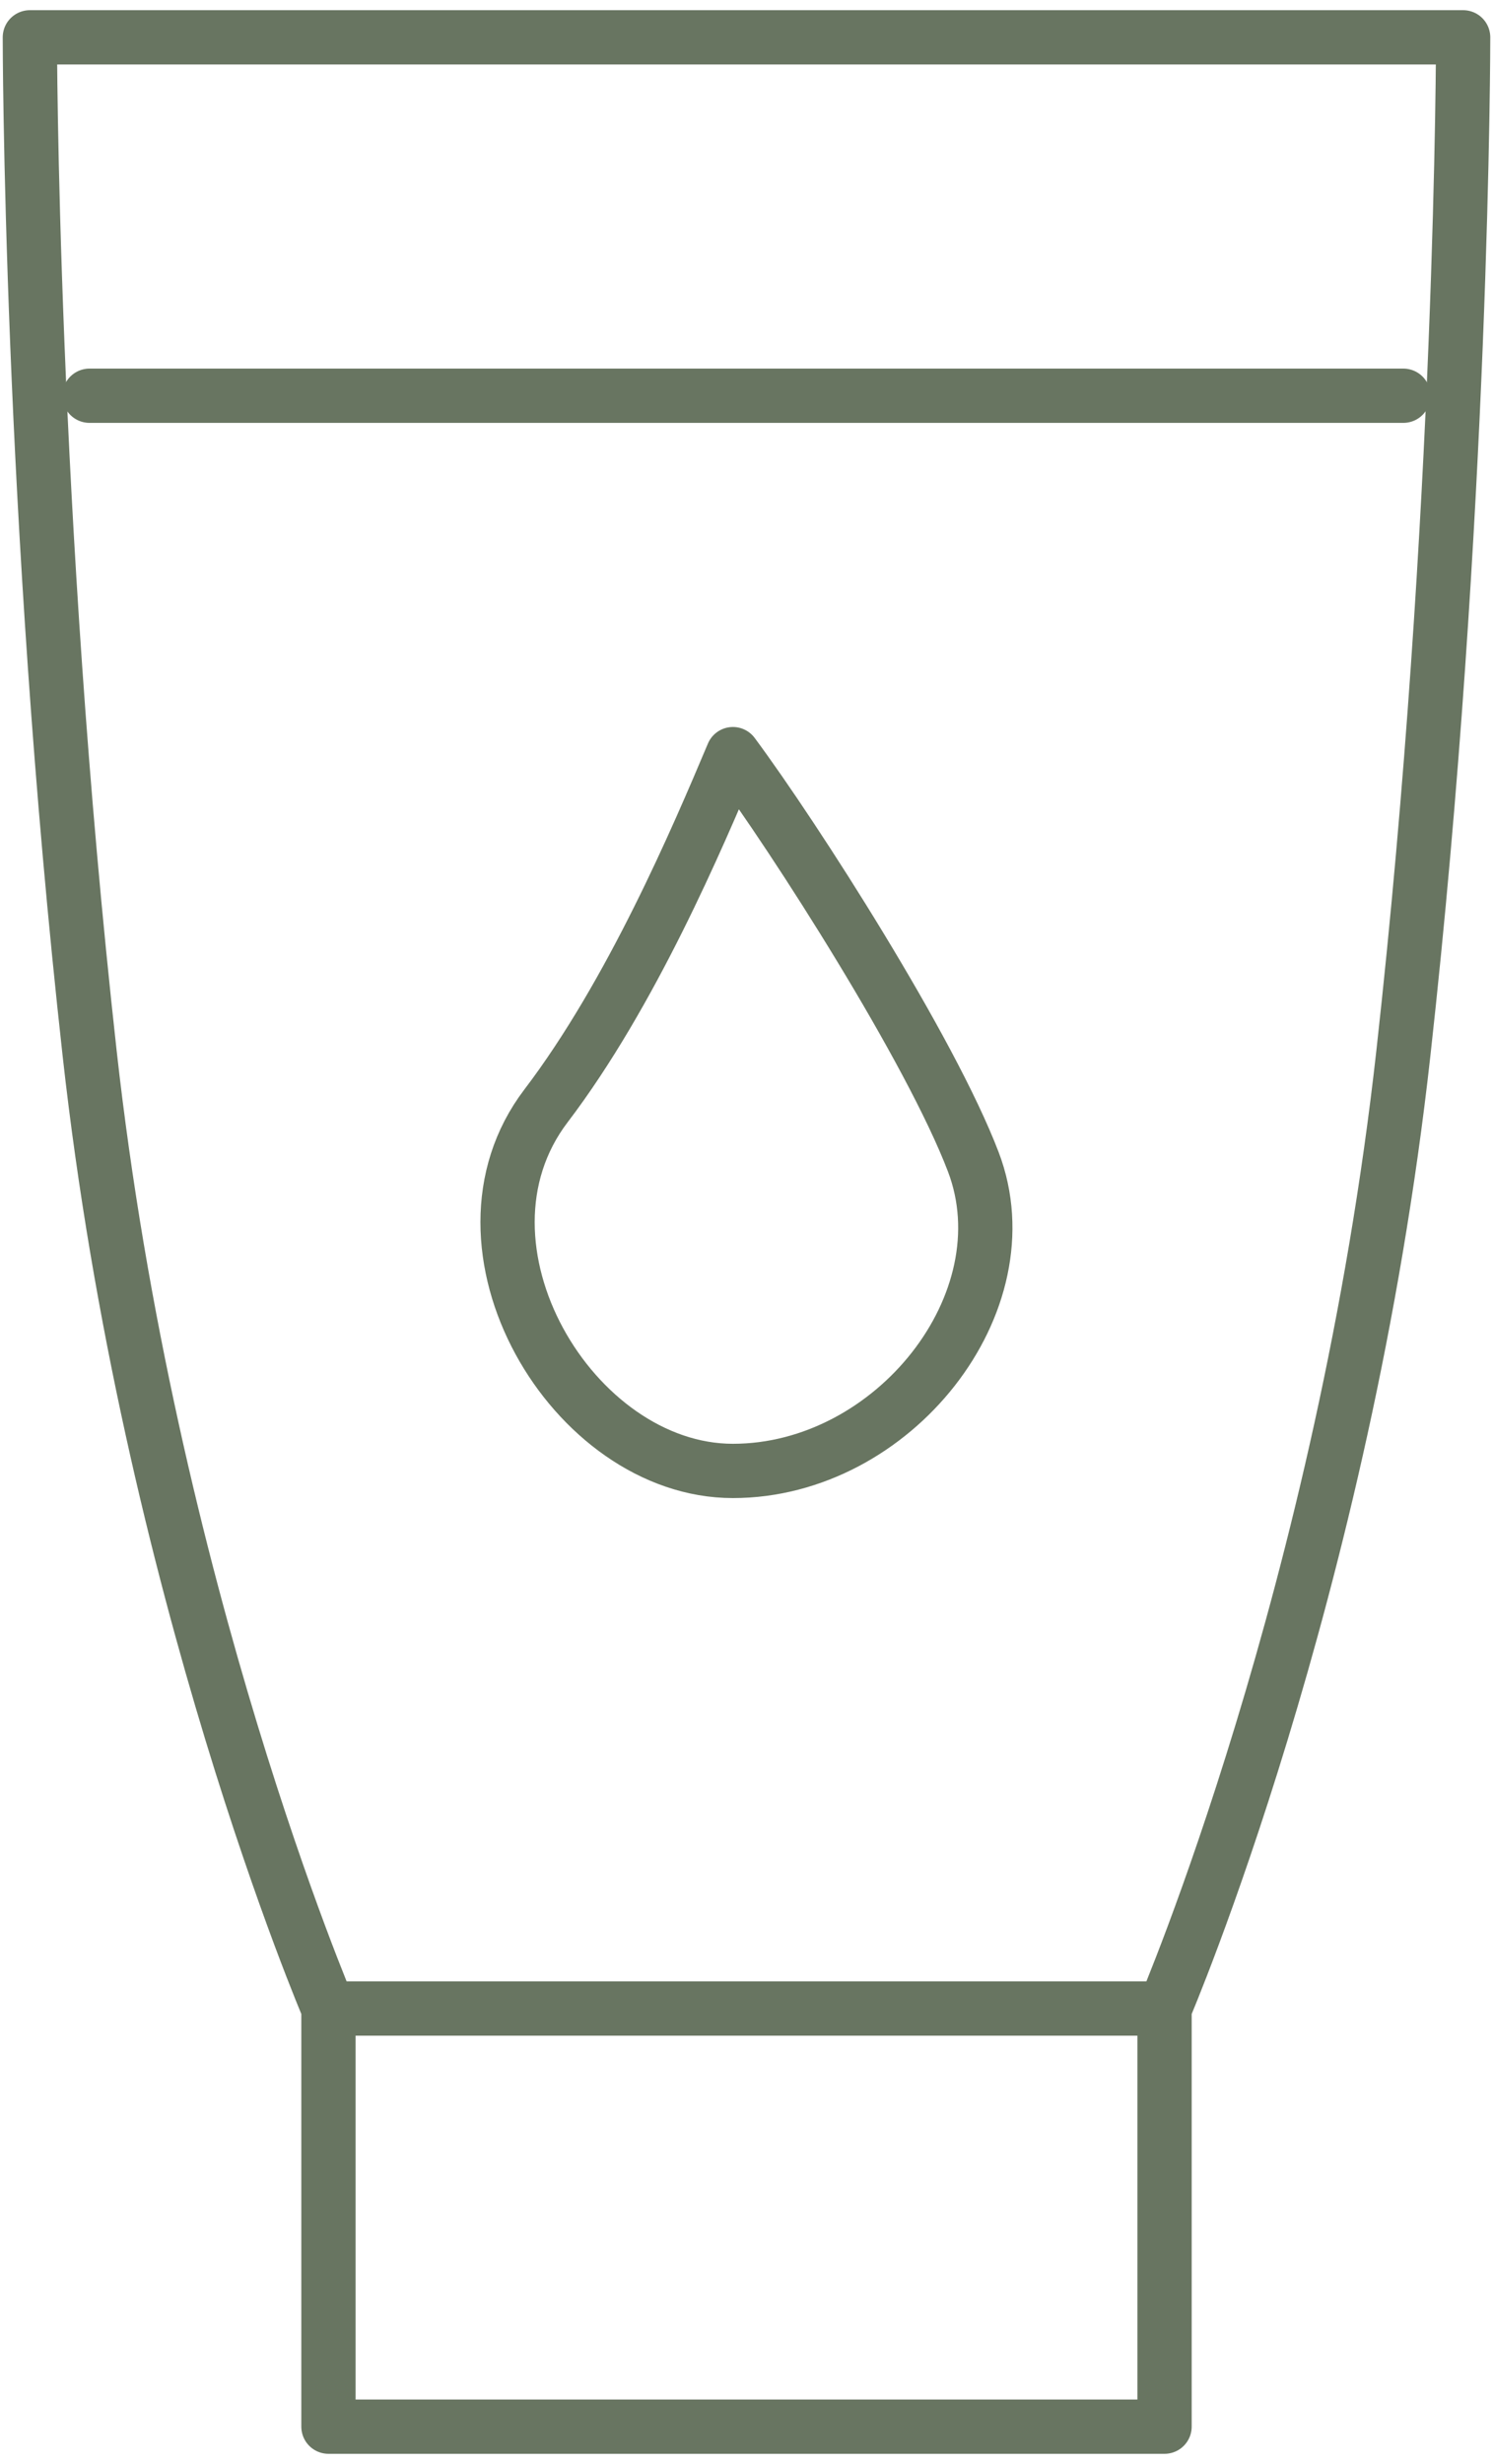
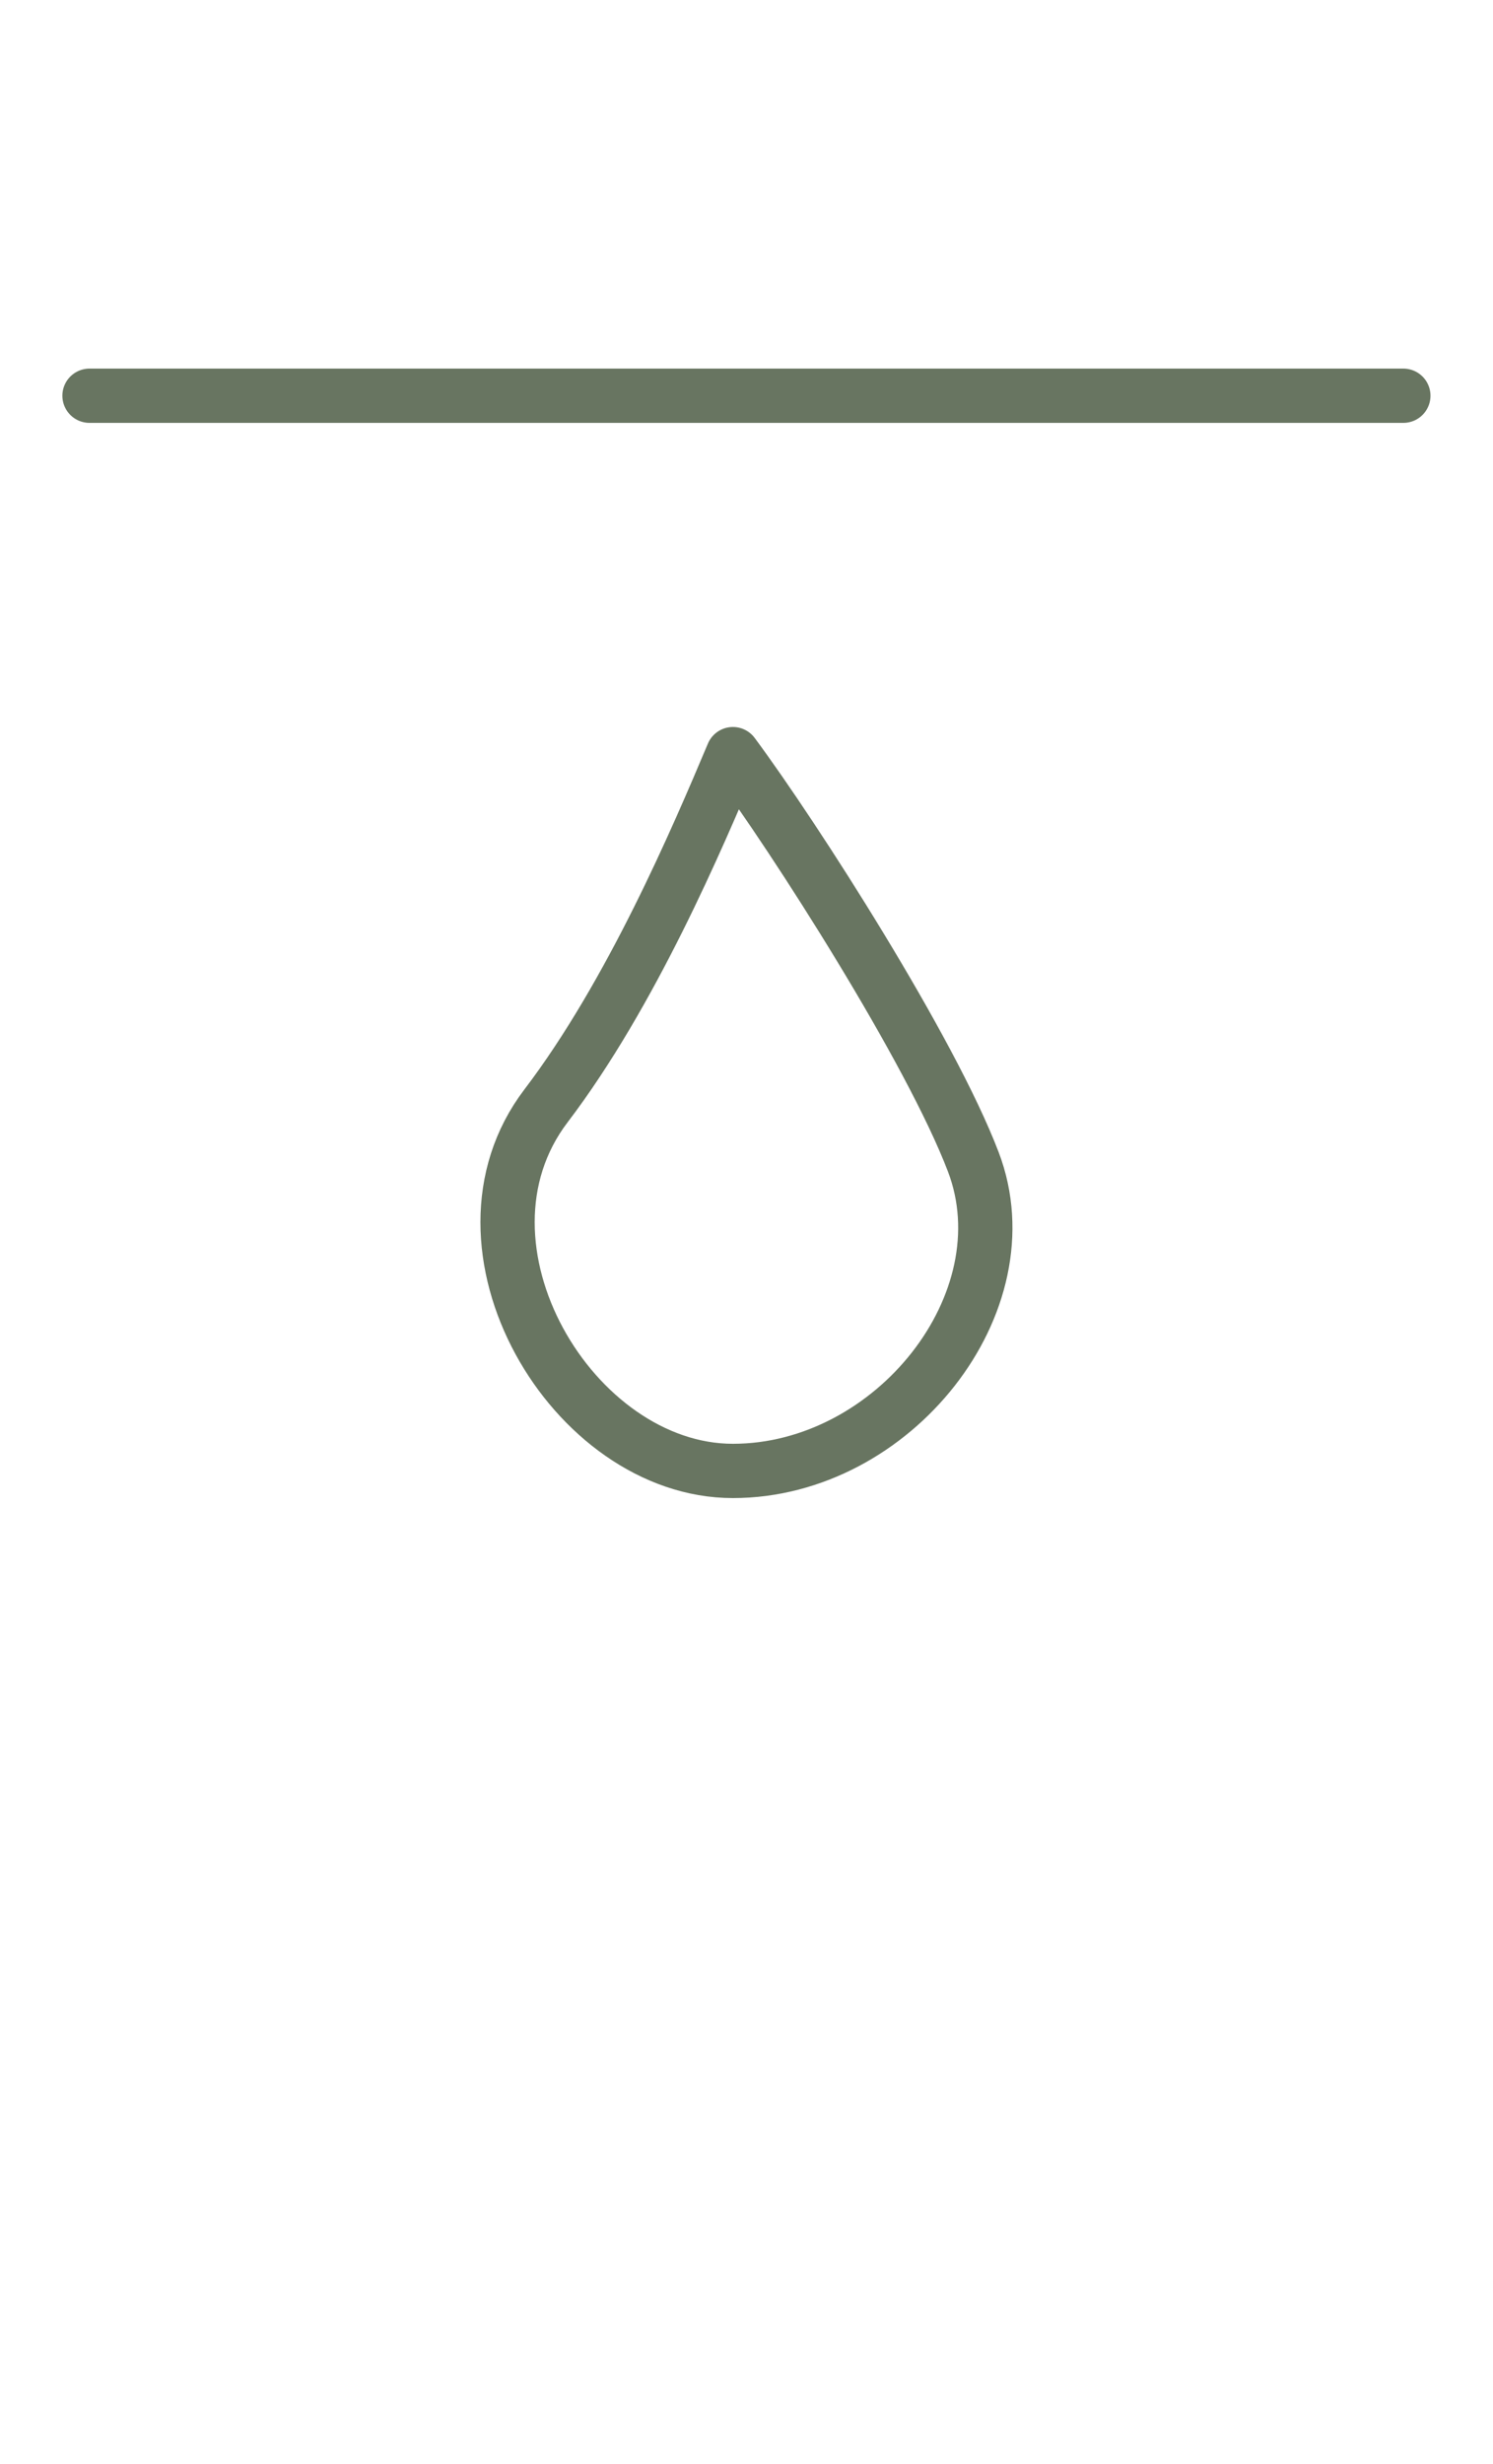
<svg xmlns="http://www.w3.org/2000/svg" width="20" height="33" viewBox="0 0 20 33" fill="none">
-   <path d="M4.4 26.9H15.6M4.4 26.9V32.5H15.6V26.9M4.4 26.9C4.4 26.9 2 21.3 1.2 14.1C0.4 6.9 0.4 0.5 0.4 0.5H19.6C19.6 0.5 19.6 6.9 18.8 14.1C18 21.3 15.6 26.9 15.6 26.9" stroke="#687561" stroke-width="0.727" stroke-linecap="round" stroke-linejoin="round" />
  <path d="M1.199 5.3H18.799M7.314 14.811C8.458 13.307 9.342 11.228 9.818 10.1C10.654 11.228 12.466 14.058 13.039 15.563C13.754 17.443 11.966 19.7 9.818 19.7C7.671 19.7 5.882 16.692 7.314 14.811Z" stroke="#687561" stroke-width="0.727" stroke-linecap="round" stroke-linejoin="round" />
</svg>